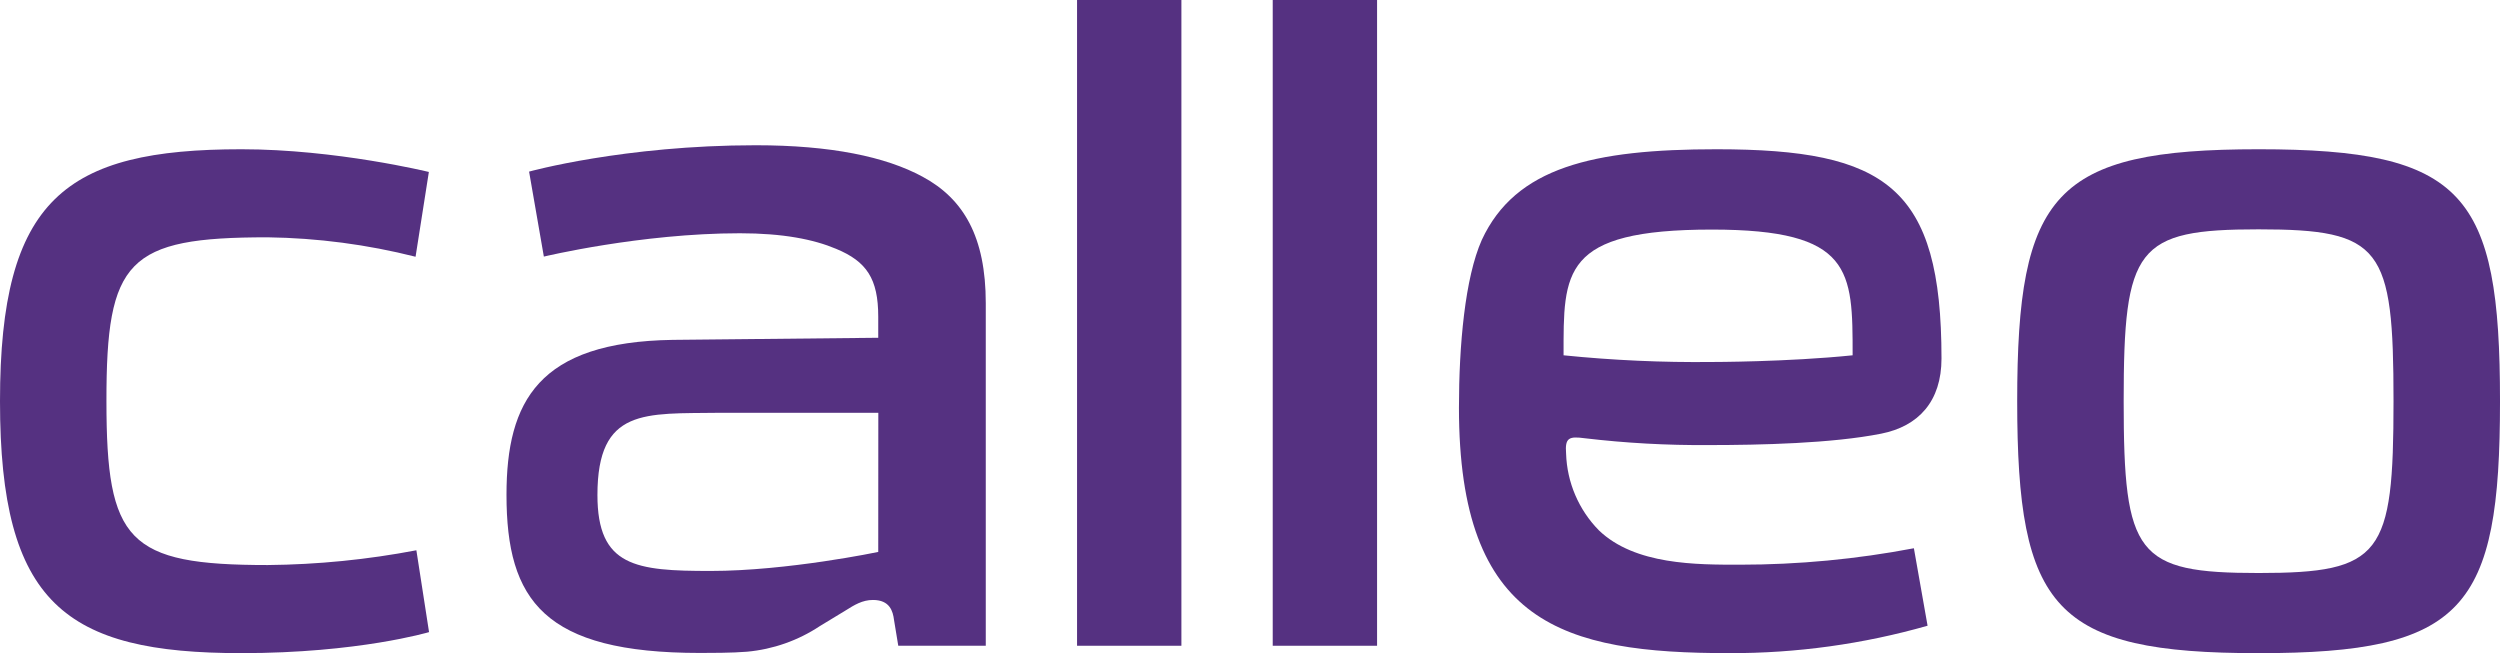
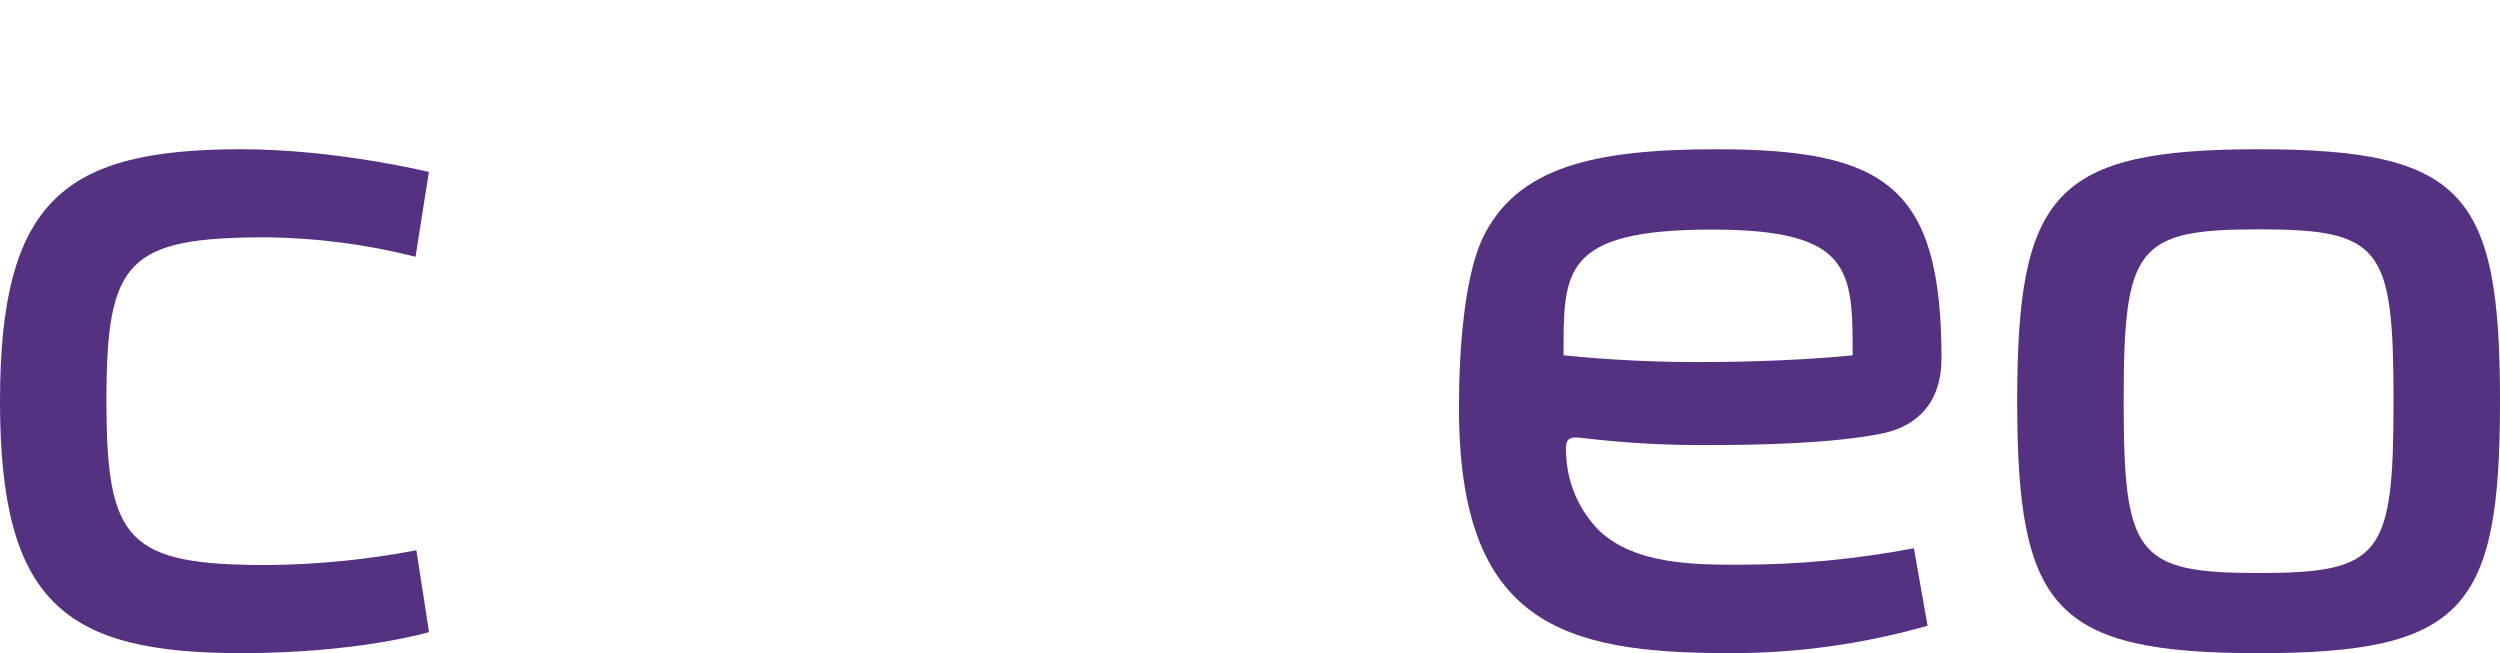
<svg xmlns="http://www.w3.org/2000/svg" version="1.1" id="Layer_1" x="0px" y="0px" width="422.464px" height="110.377px" viewBox="85.997 366.38 422.464 110.377" enable-background="new 85.997 366.38 422.464 110.377" xml:space="preserve">
  <title>CALLEO_Logo_Purple</title>
-   <rect x="268.004" y="366.38" fill="#553181" width="17.633" height="109.123" />
-   <rect x="301.069" y="366.38" fill="#553181" width="17.633" height="109.123" />
  <path fill="#553181" d="M131.217,406.482c8.434,0.115,16.826,1.217,25.004,3.285l2.247-14.328c0,0-15.675-3.837-31.673-3.837  c-29.748,0-40.798,8.37-40.798,42.578s11.05,42.572,40.798,42.572c19.775,0,31.705-3.554,31.705-3.554l-2.142-13.829  c-8.281,1.581-16.686,2.417-25.116,2.496c-23.697,0-27.258-3.994-27.258-27.685C103.959,410.305,107.52,406.482,131.217,406.482z" />
  <path fill="#553181" d="M467.664,391.601c-34.557,0-40.791,7.489-40.791,42.578s6.235,42.578,40.791,42.578  c34.741,0,40.798-7.483,40.798-42.578S502.404,391.601,467.664,391.601z M467.664,463.211c-20.662,0-22.797-3.029-22.797-29.038  s2.135-29.038,22.797-29.038c20.846,0,22.803,3.029,22.803,29.038S488.509,463.211,467.664,463.211z" />
-   <path fill="#553181" d="M241.883,396.233c-6.235-3.383-15.524-5.308-28.177-5.308c-22.265,0-38.301,4.454-38.301,4.454l2.496,14.361  c0,0,16.391-3.942,33.131-3.942c7.305,0,12.482,1.038,16.247,2.628c5.164,2.135,7.128,5.052,7.128,11.471v3.561l-34.741,0.355  c-22.626,0.355-28.079,10.328-28.079,26.187c0,17.87,6.346,26.719,32.711,26.719c1.531,0,5.525,0,7.936-0.21  c4.402-0.401,8.636-1.891,12.318-4.336l4.329-2.628c1.478-0.933,2.851-1.78,4.632-1.78c2.851,0,3.377,1.905,3.561,3.383l0.716,4.349  h14.788v-57.886C252.578,406.39,248.834,399.971,241.883,396.233z M234.407,459.65c0,0-15.321,3.213-28.329,3.213  c-12.647,0-19.124-0.716-19.124-12.831c0-14.788,8.054-13.718,20.53-13.895h26.936L234.407,459.65z" />
  <path fill="#553181" d="M353.831,440.441c6.905,0.814,13.854,1.198,20.806,1.15c8.836,0,20.924-0.276,29.242-1.925  c6.346-1.255,10.203-5.486,10.203-12.706c0-29.005-9.349-35.345-37.993-35.358c-20.898,0-33.985,3.029-39.688,15.321  c-2.851,6.412-3.863,17.837-3.863,28.348c0,36.521,17.541,41.481,45.686,41.481c11.33,0.032,22.609-1.527,33.505-4.632  l-2.313-13.093c-9.691,1.849-19.534,2.779-29.399,2.779c-7.299,0-17.738,0.059-23.835-5.808c-3.408-3.469-5.385-8.095-5.538-12.955  C350.421,440.296,351.176,440.086,353.831,440.441z M350.217,426.421c0-14.085-0.388-21.246,25.07-21.246  c23.776,0,23.776,6.931,23.776,21.246c-11.011,1.13-23.776,1.13-23.776,1.13C366.916,427.644,358.546,427.267,350.217,426.421z" />
</svg>